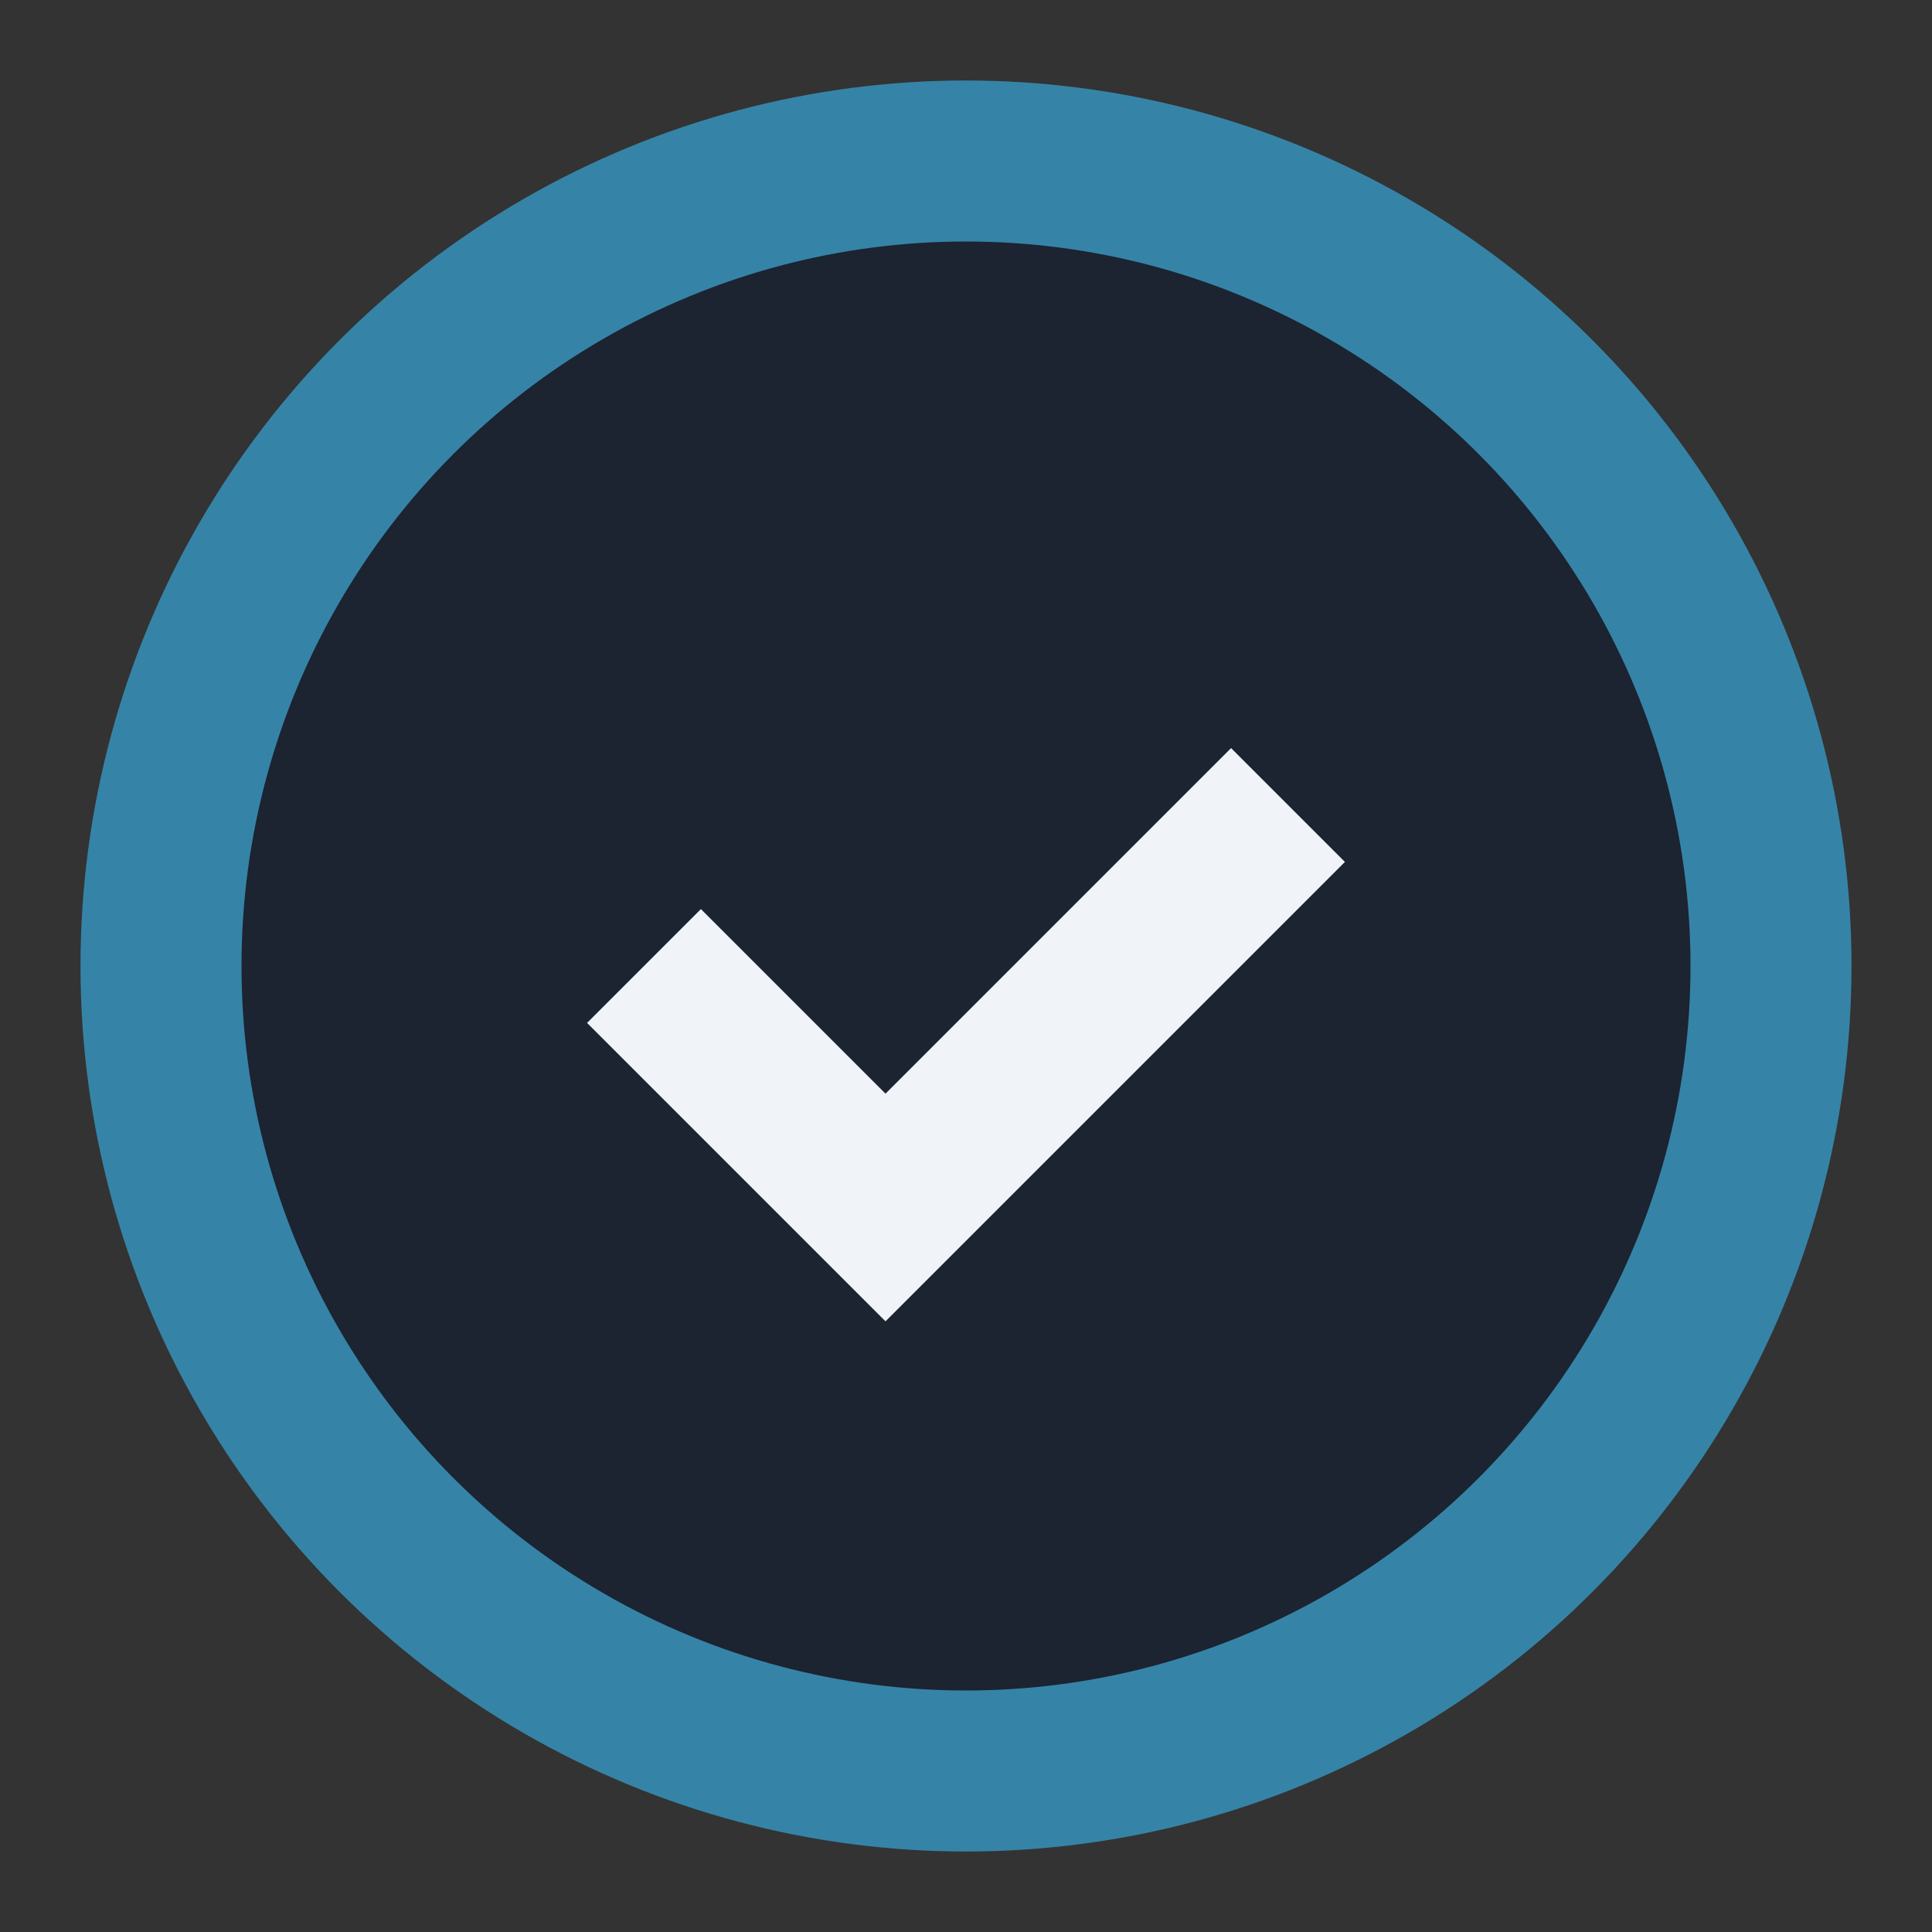
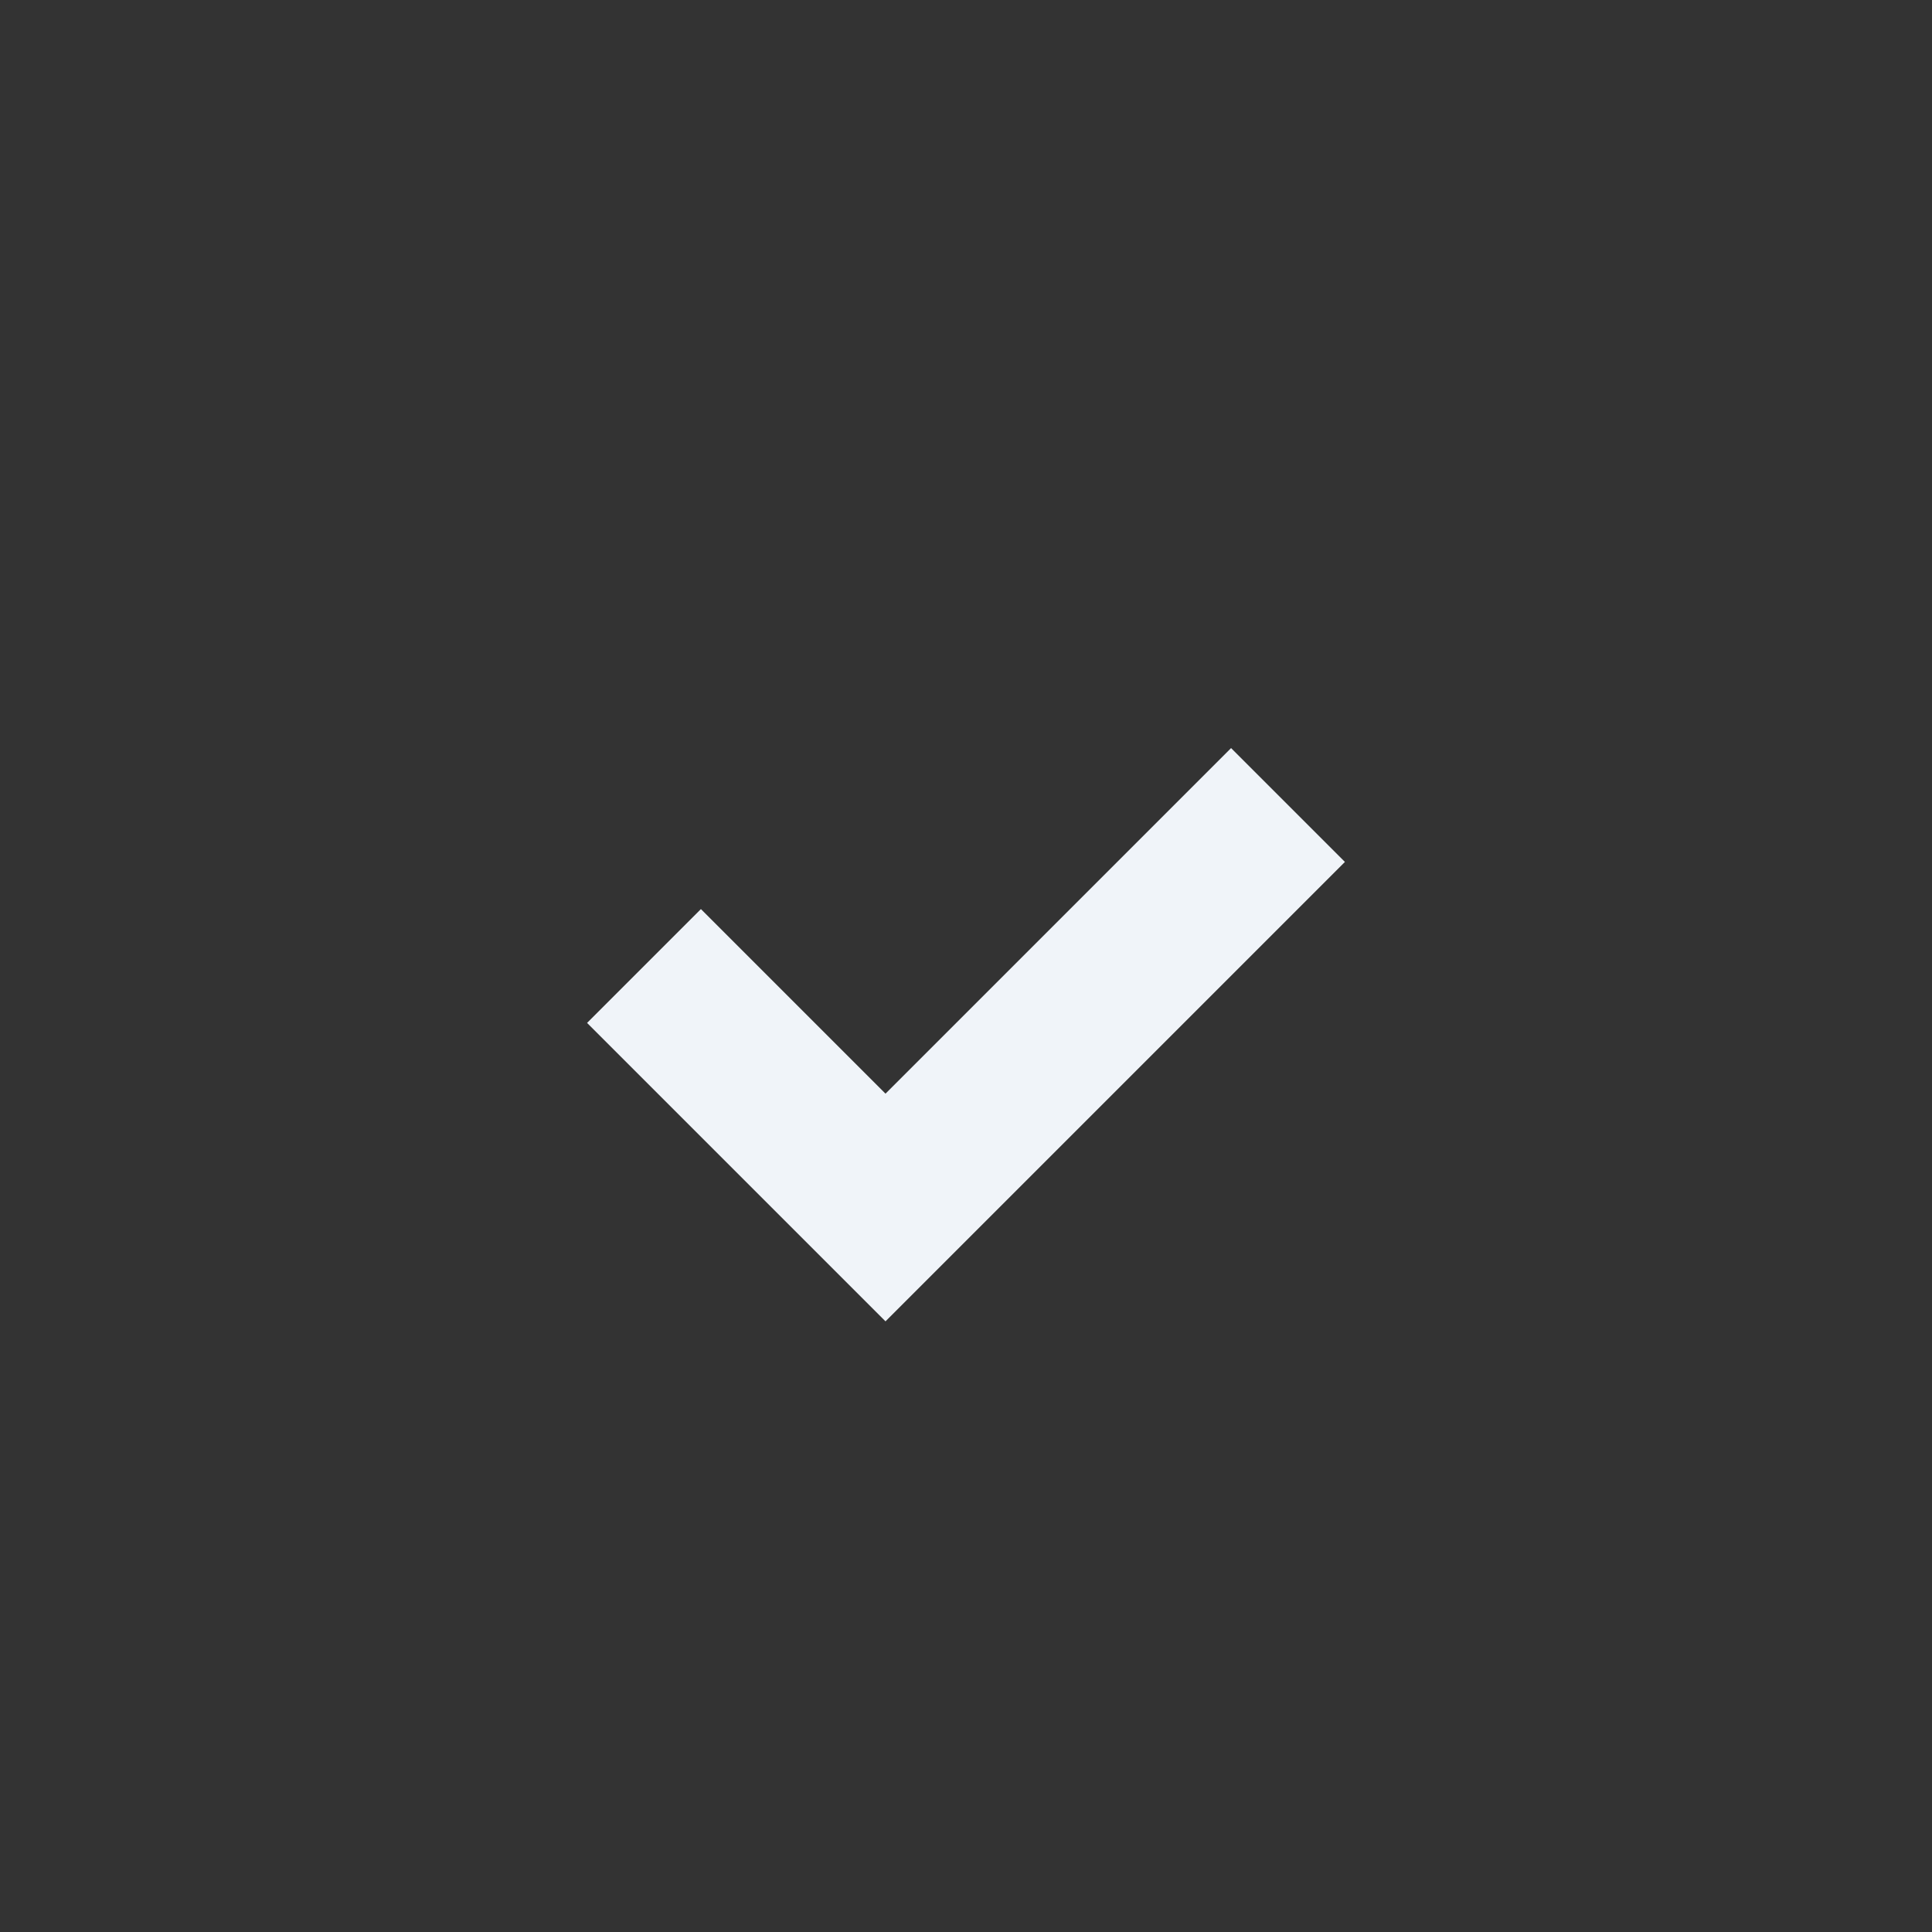
<svg xmlns="http://www.w3.org/2000/svg" width="24" height="24" viewBox="0 0 24 24">
  <rect x="0" y="0" width="24" height="24" fill="#333333" stroke="none" />
-   <circle cx="12" cy="12" r="10" fill="#1C2331" stroke="#3584A7" stroke-width="2" />
  <path d="M8 12l3 3 5-5" fill="none" stroke="#F0F4F9" stroke-width="2" />
</svg>